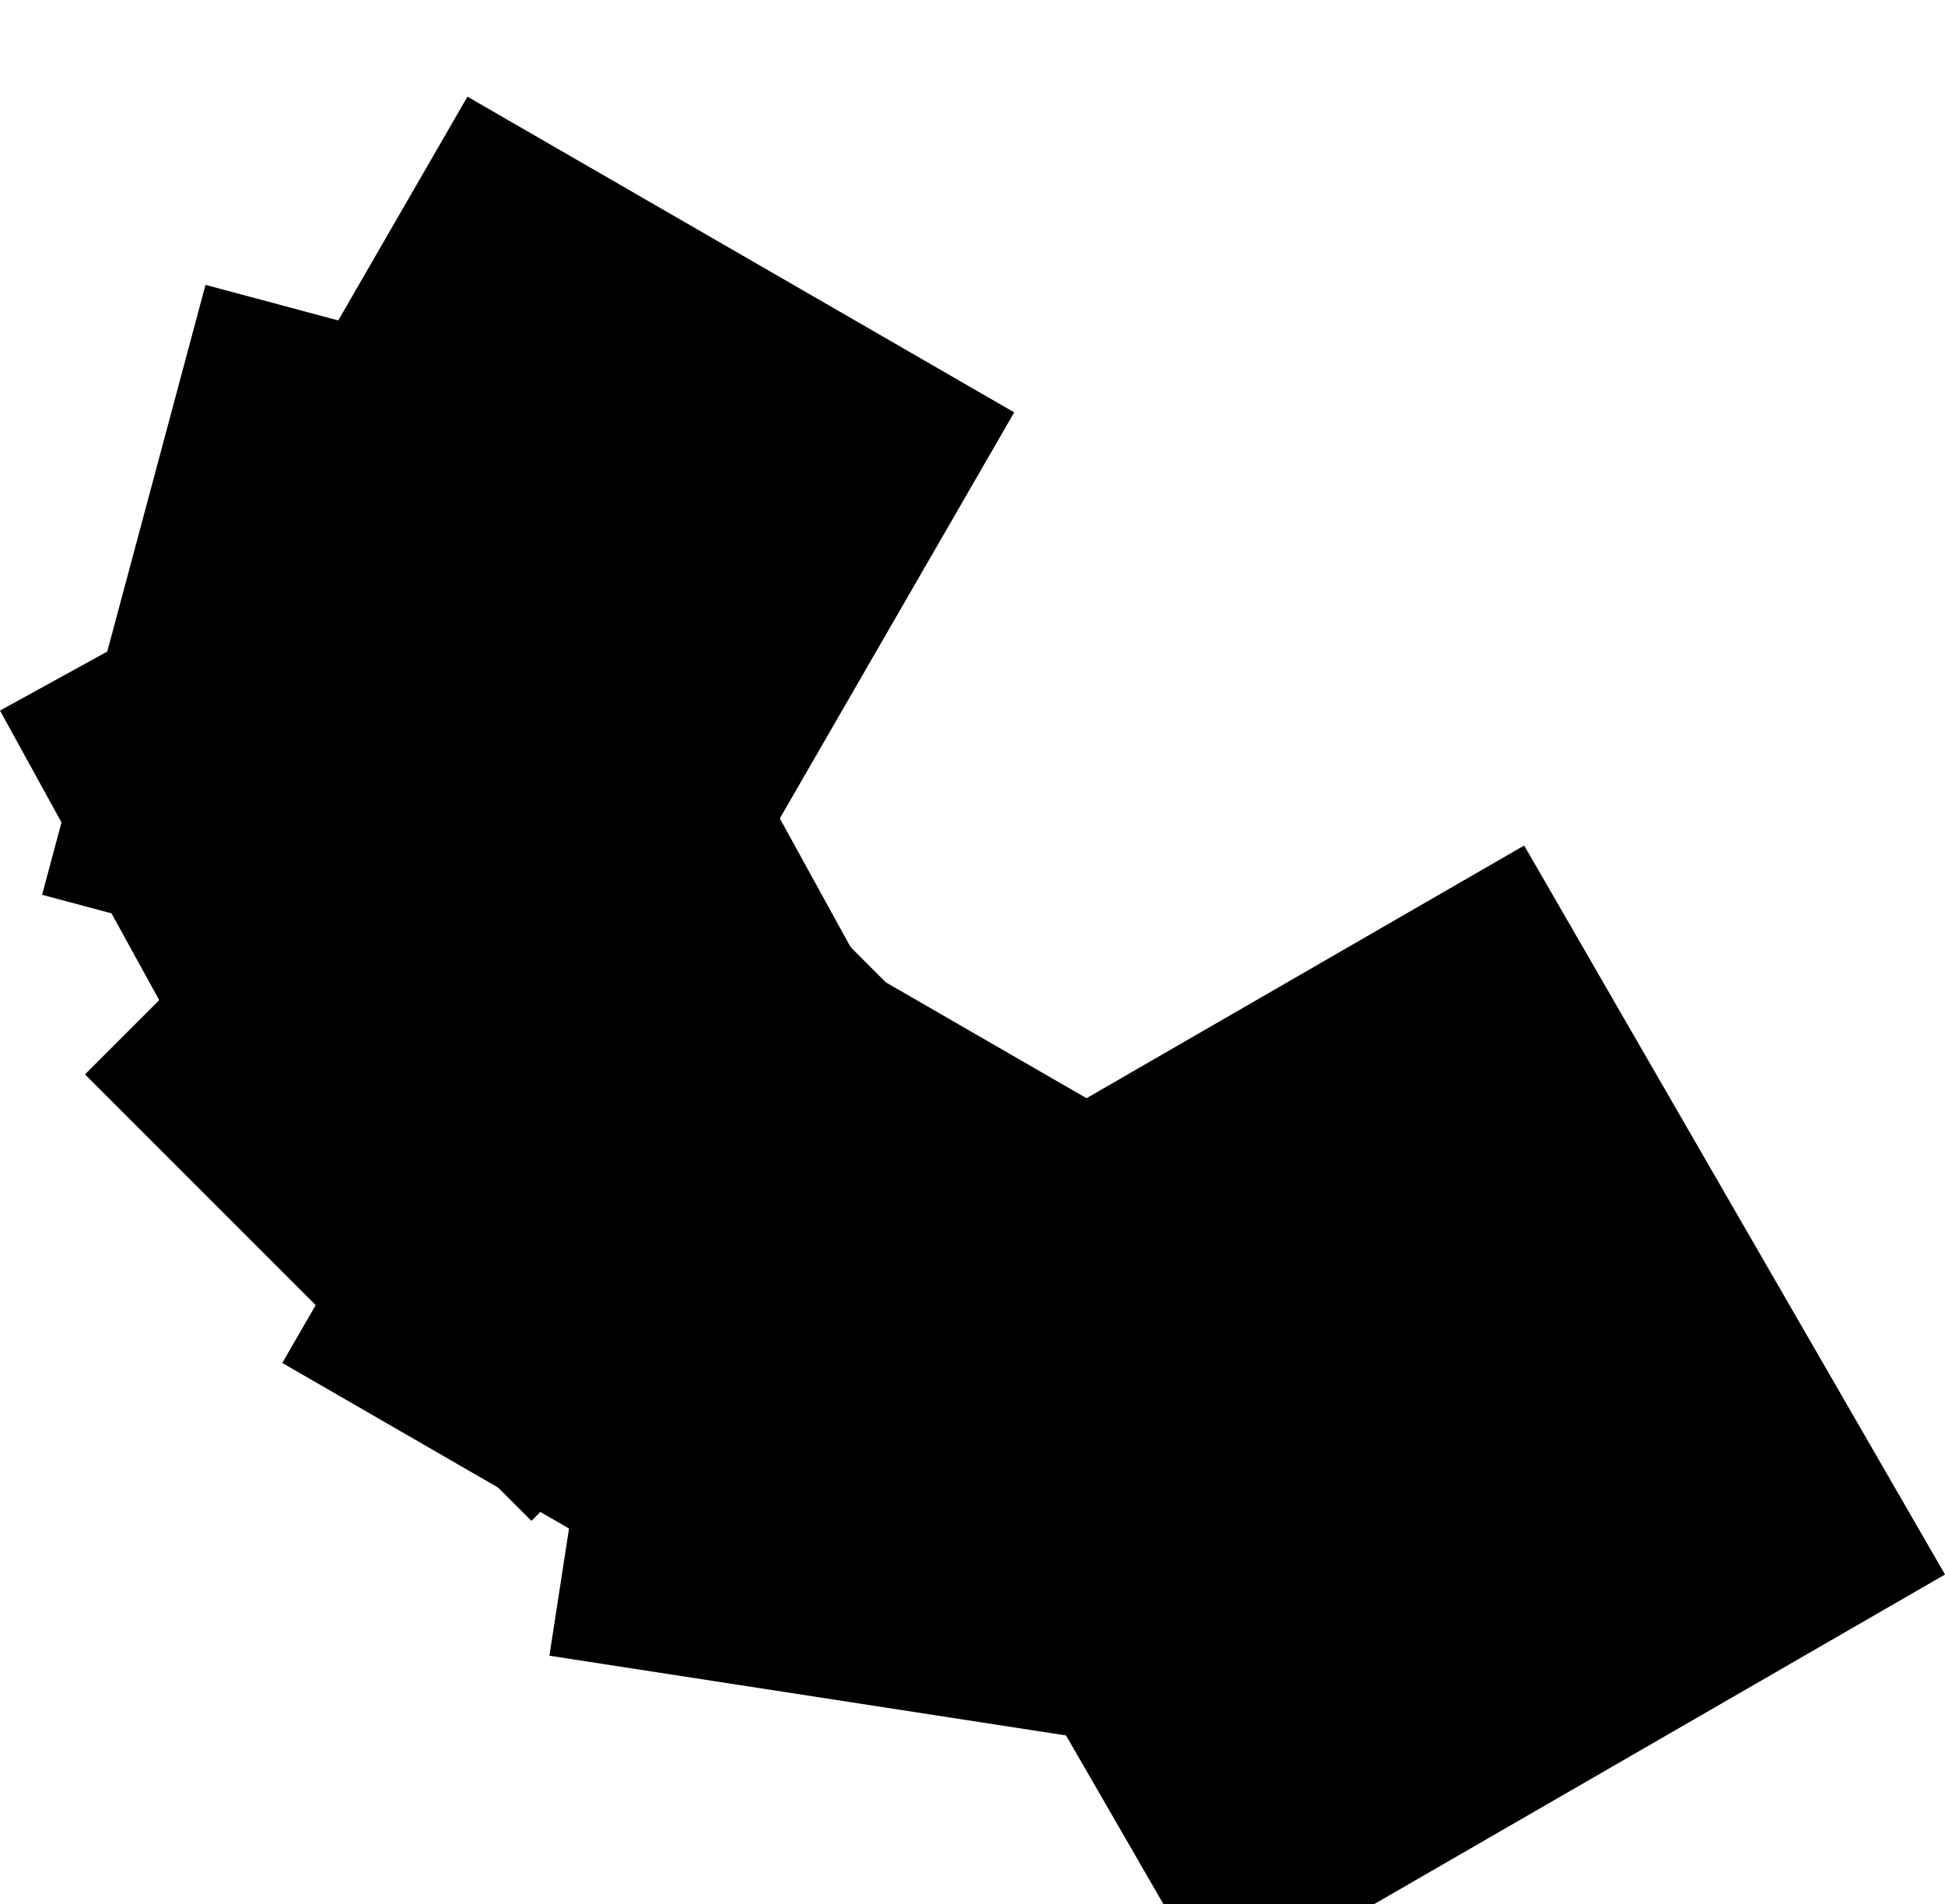
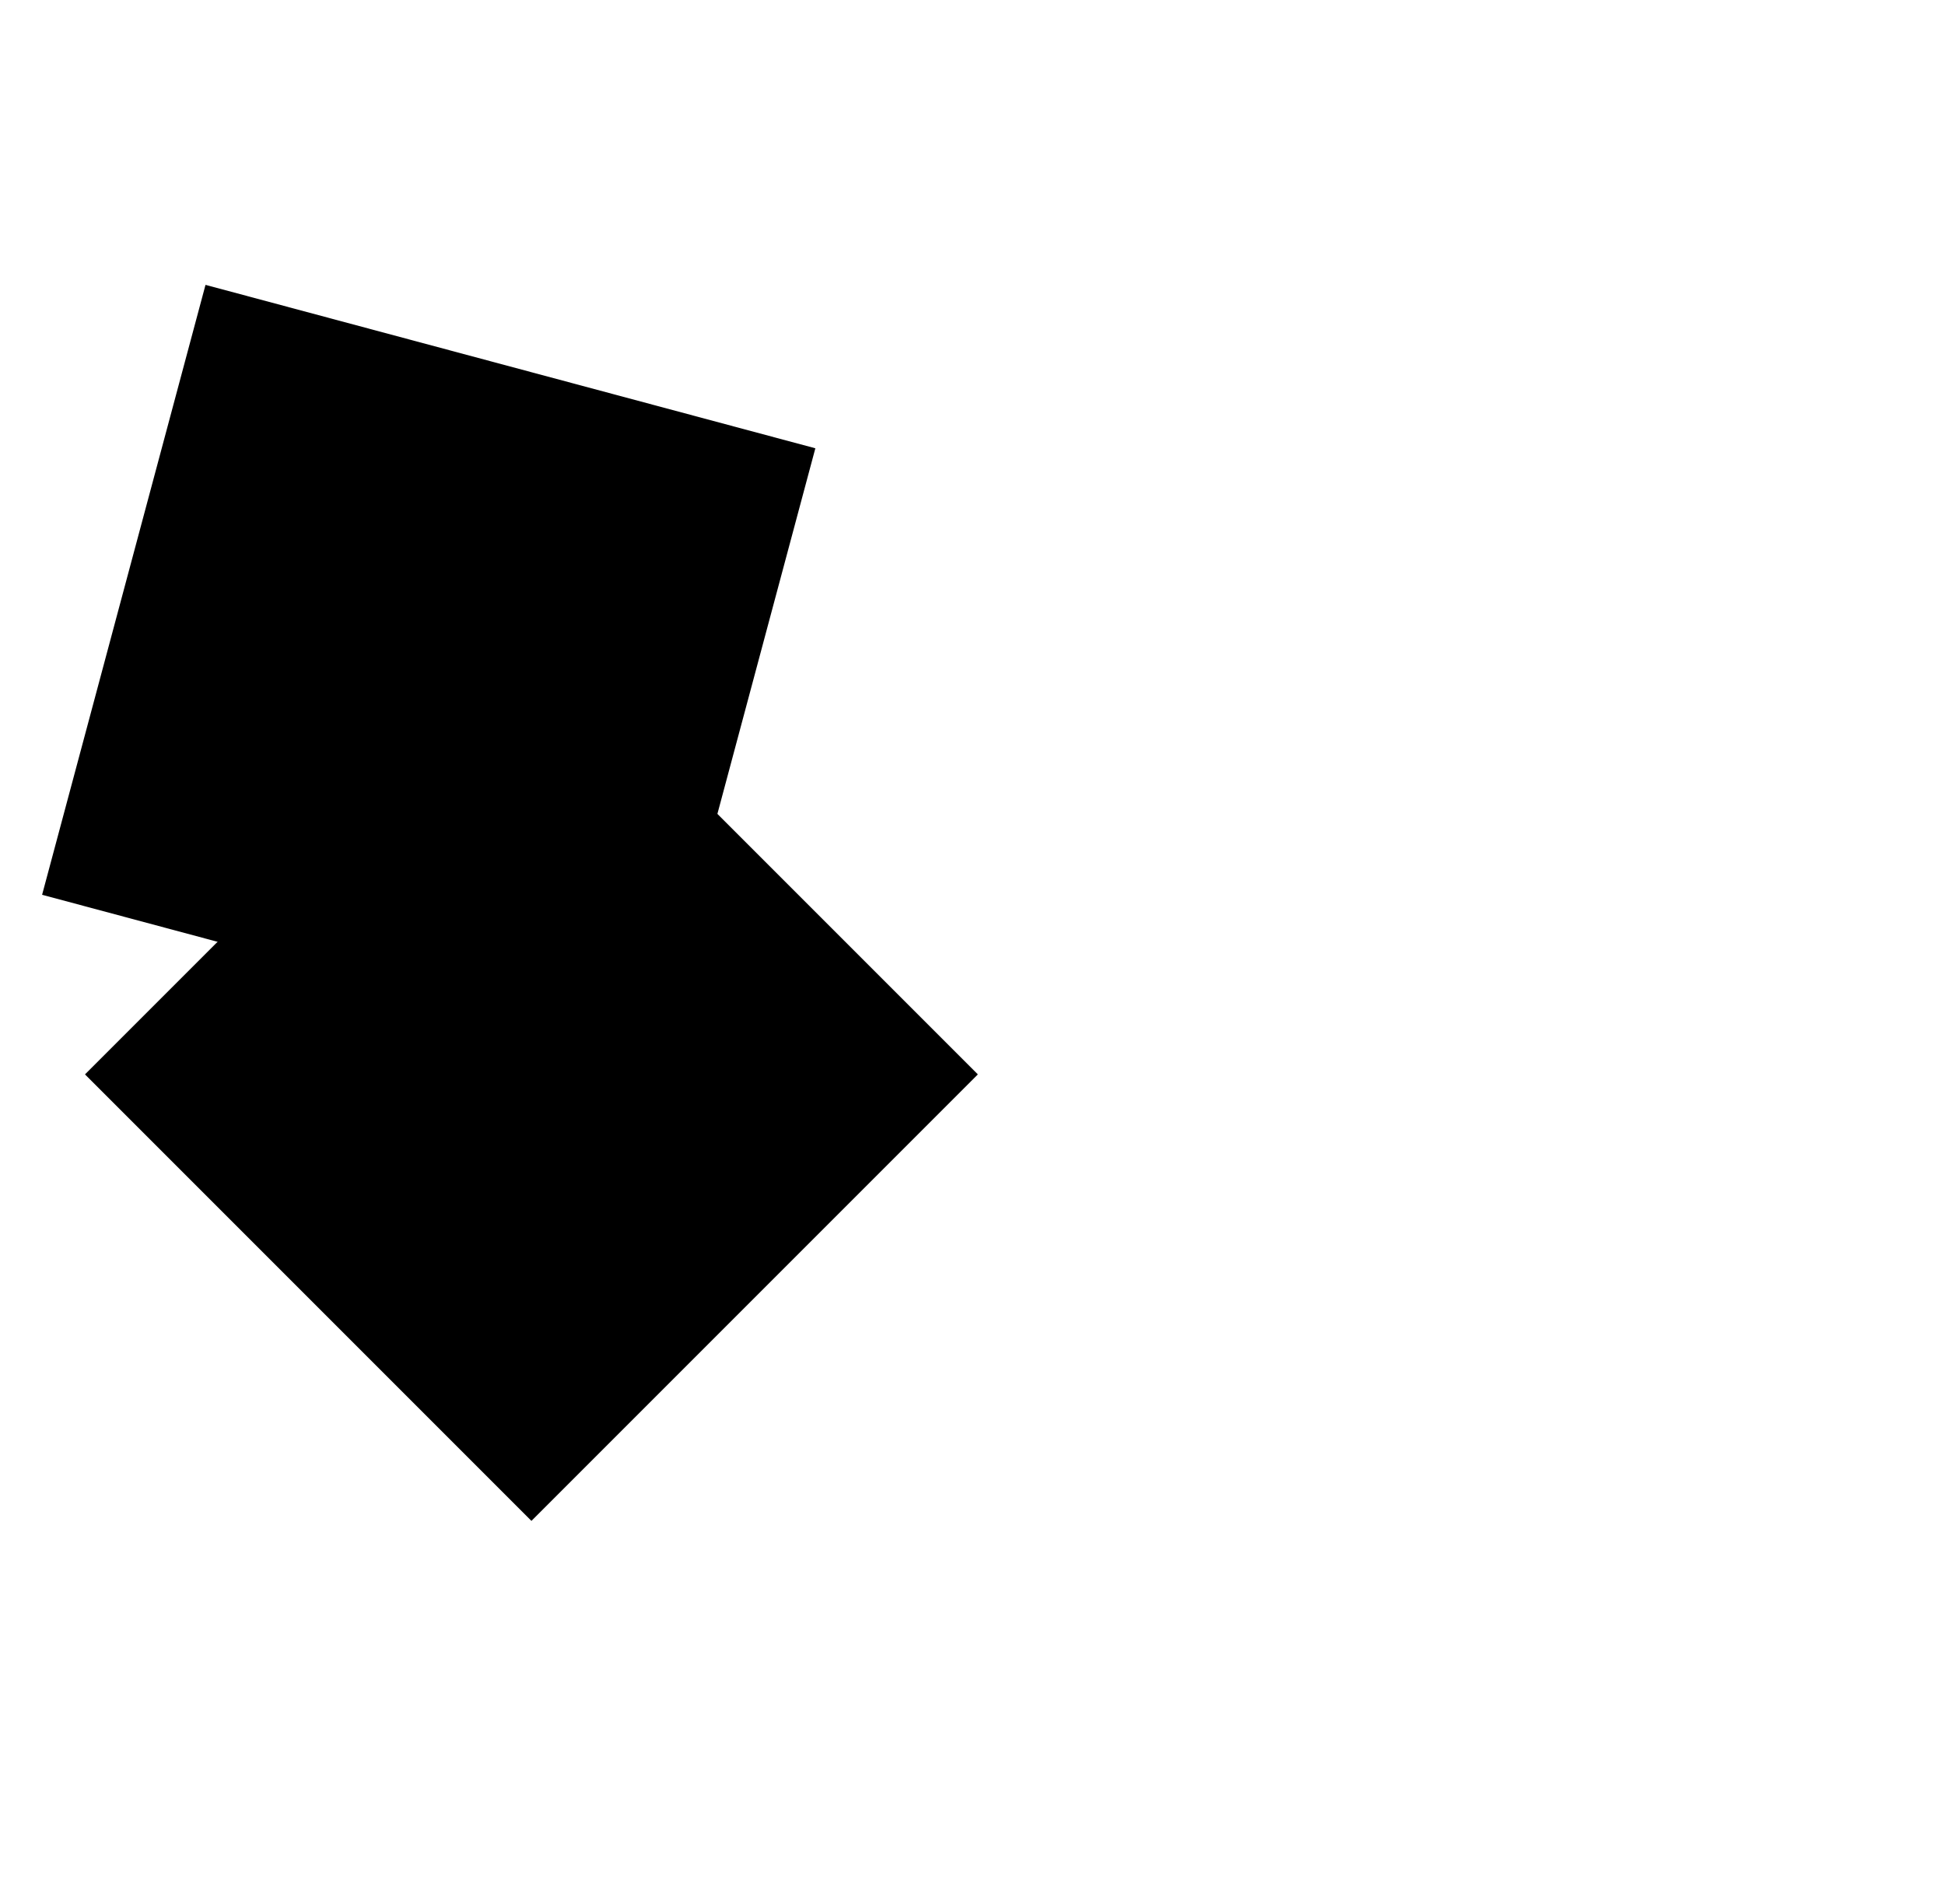
<svg xmlns="http://www.w3.org/2000/svg" width="331" height="324" viewBox="0 0 331 324" fill="none">
  <g filter="url(#filter0_i_11693_5958)">
-     <rect x="118.877" y="146.772" width="107.444" height="107.444" transform="rotate(-150 118.877 146.772)" fill="black" />
-   </g>
+     </g>
  <g filter="url(#filter1_i_11693_5958)">
    <rect x="138.757" y="59.835" width="107.444" height="107.444" transform="rotate(105 138.757 59.835)" fill="black" />
  </g>
  <g filter="url(#filter2_i_11693_5958)">
-     <rect x="94.147" y="52.689" width="107.444" height="107.444" transform="rotate(61.193 94.147 52.689)" fill="black" />
-   </g>
+     </g>
  <g filter="url(#filter3_i_11693_5958)">
    <rect x="90.438" y="90.398" width="107.444" height="107.444" transform="rotate(45 90.438 90.398)" fill="black" />
  </g>
  <g filter="url(#filter4_i_11693_5958)">
-     <rect x="101.762" y="122.424" width="107.444" height="107.444" transform="rotate(30 101.762 122.424)" fill="black" />
-   </g>
+     </g>
  <g filter="url(#filter5_i_11693_5958)">
-     <rect x="109.883" y="159.1" width="107.444" height="107.444" transform="rotate(8.772 109.883 159.1)" fill="black" />
-   </g>
+     </g>
  <g filter="url(#filter6_i_11693_5958)">
-     <rect x="135.337" y="199.041" width="143.235" height="143.235" transform="rotate(-30 135.337 199.041)" fill="black" />
-   </g>
+     </g>
  <defs>
    <filter id="filter0_i_11693_5958" x="25.828" y="0" width="146.772" height="163.217" filterUnits="userSpaceOnUse" color-interpolation-filters="sRGB">
      <feFlood flood-opacity="0" result="BackgroundImageFix" />
      <feBlend mode="normal" in="SourceGraphic" in2="BackgroundImageFix" result="shape" />
      <feColorMatrix in="SourceAlpha" type="matrix" values="0 0 0 0 0 0 0 0 0 0 0 0 0 0 0 0 0 0 127 0" result="hardAlpha" />
      <feMorphology radius="4.837" operator="erode" in="SourceAlpha" result="effect1_innerShadow_11693_5958" />
      <feOffset dy="16.446" />
      <feGaussianBlur stdDeviation="17.897" />
      <feComposite in2="hardAlpha" operator="arithmetic" k2="-1" k3="1" />
      <feColorMatrix type="matrix" values="0 0 0 0 0.192 0 0 0 0 0.286 0 0 0 0 0.776 0 0 0 1 0" />
      <feBlend mode="normal" in2="shape" result="effect1_innerShadow_11693_5958" />
    </filter>
    <filter id="filter1_i_11693_5958" x="7.165" y="32.027" width="131.592" height="148.038" filterUnits="userSpaceOnUse" color-interpolation-filters="sRGB">
      <feFlood flood-opacity="0" result="BackgroundImageFix" />
      <feBlend mode="normal" in="SourceGraphic" in2="BackgroundImageFix" result="shape" />
      <feColorMatrix in="SourceAlpha" type="matrix" values="0 0 0 0 0 0 0 0 0 0 0 0 0 0 0 0 0 0 127 0" result="hardAlpha" />
      <feMorphology radius="4.837" operator="erode" in="SourceAlpha" result="effect1_innerShadow_11693_5958" />
      <feOffset dy="16.446" />
      <feGaussianBlur stdDeviation="17.897" />
      <feComposite in2="hardAlpha" operator="arithmetic" k2="-1" k3="1" />
      <feColorMatrix type="matrix" values="0 0 0 0 0.192 0 0 0 0 0.286 0 0 0 0 0.776 0 0 0 1 0" />
      <feBlend mode="normal" in2="shape" result="effect1_innerShadow_11693_5958" />
    </filter>
    <filter id="filter2_i_11693_5958" x="-0" y="52.689" width="145.921" height="162.367" filterUnits="userSpaceOnUse" color-interpolation-filters="sRGB">
      <feFlood flood-opacity="0" result="BackgroundImageFix" />
      <feBlend mode="normal" in="SourceGraphic" in2="BackgroundImageFix" result="shape" />
      <feColorMatrix in="SourceAlpha" type="matrix" values="0 0 0 0 0 0 0 0 0 0 0 0 0 0 0 0 0 0 127 0" result="hardAlpha" />
      <feMorphology radius="4.837" operator="erode" in="SourceAlpha" result="effect1_innerShadow_11693_5958" />
      <feOffset dy="16.446" />
      <feGaussianBlur stdDeviation="17.897" />
      <feComposite in2="hardAlpha" operator="arithmetic" k2="-1" k3="1" />
      <feColorMatrix type="matrix" values="0 0 0 0 0.192 0 0 0 0 0.286 0 0 0 0 0.776 0 0 0 1 0" />
      <feBlend mode="normal" in2="shape" result="effect1_innerShadow_11693_5958" />
    </filter>
    <filter id="filter3_i_11693_5958" x="14.463" y="90.398" width="151.949" height="168.395" filterUnits="userSpaceOnUse" color-interpolation-filters="sRGB">
      <feFlood flood-opacity="0" result="BackgroundImageFix" />
      <feBlend mode="normal" in="SourceGraphic" in2="BackgroundImageFix" result="shape" />
      <feColorMatrix in="SourceAlpha" type="matrix" values="0 0 0 0 0 0 0 0 0 0 0 0 0 0 0 0 0 0 127 0" result="hardAlpha" />
      <feMorphology radius="4.837" operator="erode" in="SourceAlpha" result="effect1_innerShadow_11693_5958" />
      <feOffset dy="16.446" />
      <feGaussianBlur stdDeviation="17.897" />
      <feComposite in2="hardAlpha" operator="arithmetic" k2="-1" k3="1" />
      <feColorMatrix type="matrix" values="0 0 0 0 0.192 0 0 0 0 0.286 0 0 0 0 0.776 0 0 0 1 0" />
      <feBlend mode="normal" in2="shape" result="effect1_innerShadow_11693_5958" />
    </filter>
    <filter id="filter4_i_11693_5958" x="48.04" y="122.424" width="146.772" height="163.217" filterUnits="userSpaceOnUse" color-interpolation-filters="sRGB">
      <feFlood flood-opacity="0" result="BackgroundImageFix" />
      <feBlend mode="normal" in="SourceGraphic" in2="BackgroundImageFix" result="shape" />
      <feColorMatrix in="SourceAlpha" type="matrix" values="0 0 0 0 0 0 0 0 0 0 0 0 0 0 0 0 0 0 127 0" result="hardAlpha" />
      <feMorphology radius="4.837" operator="erode" in="SourceAlpha" result="effect1_innerShadow_11693_5958" />
      <feOffset dy="16.446" />
      <feGaussianBlur stdDeviation="17.897" />
      <feComposite in2="hardAlpha" operator="arithmetic" k2="-1" k3="1" />
      <feColorMatrix type="matrix" values="0 0 0 0 0.192 0 0 0 0 0.286 0 0 0 0 0.776 0 0 0 1 0" />
      <feBlend mode="normal" in2="shape" result="effect1_innerShadow_11693_5958" />
    </filter>
    <filter id="filter5_i_11693_5958" x="93.497" y="159.1" width="122.573" height="139.019" filterUnits="userSpaceOnUse" color-interpolation-filters="sRGB">
      <feFlood flood-opacity="0" result="BackgroundImageFix" />
      <feBlend mode="normal" in="SourceGraphic" in2="BackgroundImageFix" result="shape" />
      <feColorMatrix in="SourceAlpha" type="matrix" values="0 0 0 0 0 0 0 0 0 0 0 0 0 0 0 0 0 0 127 0" result="hardAlpha" />
      <feMorphology radius="4.837" operator="erode" in="SourceAlpha" result="effect1_innerShadow_11693_5958" />
      <feOffset dy="16.446" />
      <feGaussianBlur stdDeviation="17.897" />
      <feComposite in2="hardAlpha" operator="arithmetic" k2="-1" k3="1" />
      <feColorMatrix type="matrix" values="0 0 0 0 0.192 0 0 0 0 0.286 0 0 0 0 0.776 0 0 0 1 0" />
      <feBlend mode="normal" in2="shape" result="effect1_innerShadow_11693_5958" />
    </filter>
    <filter id="filter6_i_11693_5958" x="135.337" y="127.424" width="195.662" height="212.108" filterUnits="userSpaceOnUse" color-interpolation-filters="sRGB">
      <feFlood flood-opacity="0" result="BackgroundImageFix" />
      <feBlend mode="normal" in="SourceGraphic" in2="BackgroundImageFix" result="shape" />
      <feColorMatrix in="SourceAlpha" type="matrix" values="0 0 0 0 0 0 0 0 0 0 0 0 0 0 0 0 0 0 127 0" result="hardAlpha" />
      <feMorphology radius="4.837" operator="erode" in="SourceAlpha" result="effect1_innerShadow_11693_5958" />
      <feOffset dy="16.446" />
      <feGaussianBlur stdDeviation="17.897" />
      <feComposite in2="hardAlpha" operator="arithmetic" k2="-1" k3="1" />
      <feColorMatrix type="matrix" values="0 0 0 0 0.192 0 0 0 0 0.286 0 0 0 0 0.776 0 0 0 1 0" />
      <feBlend mode="normal" in2="shape" result="effect1_innerShadow_11693_5958" />
    </filter>
  </defs>
</svg>